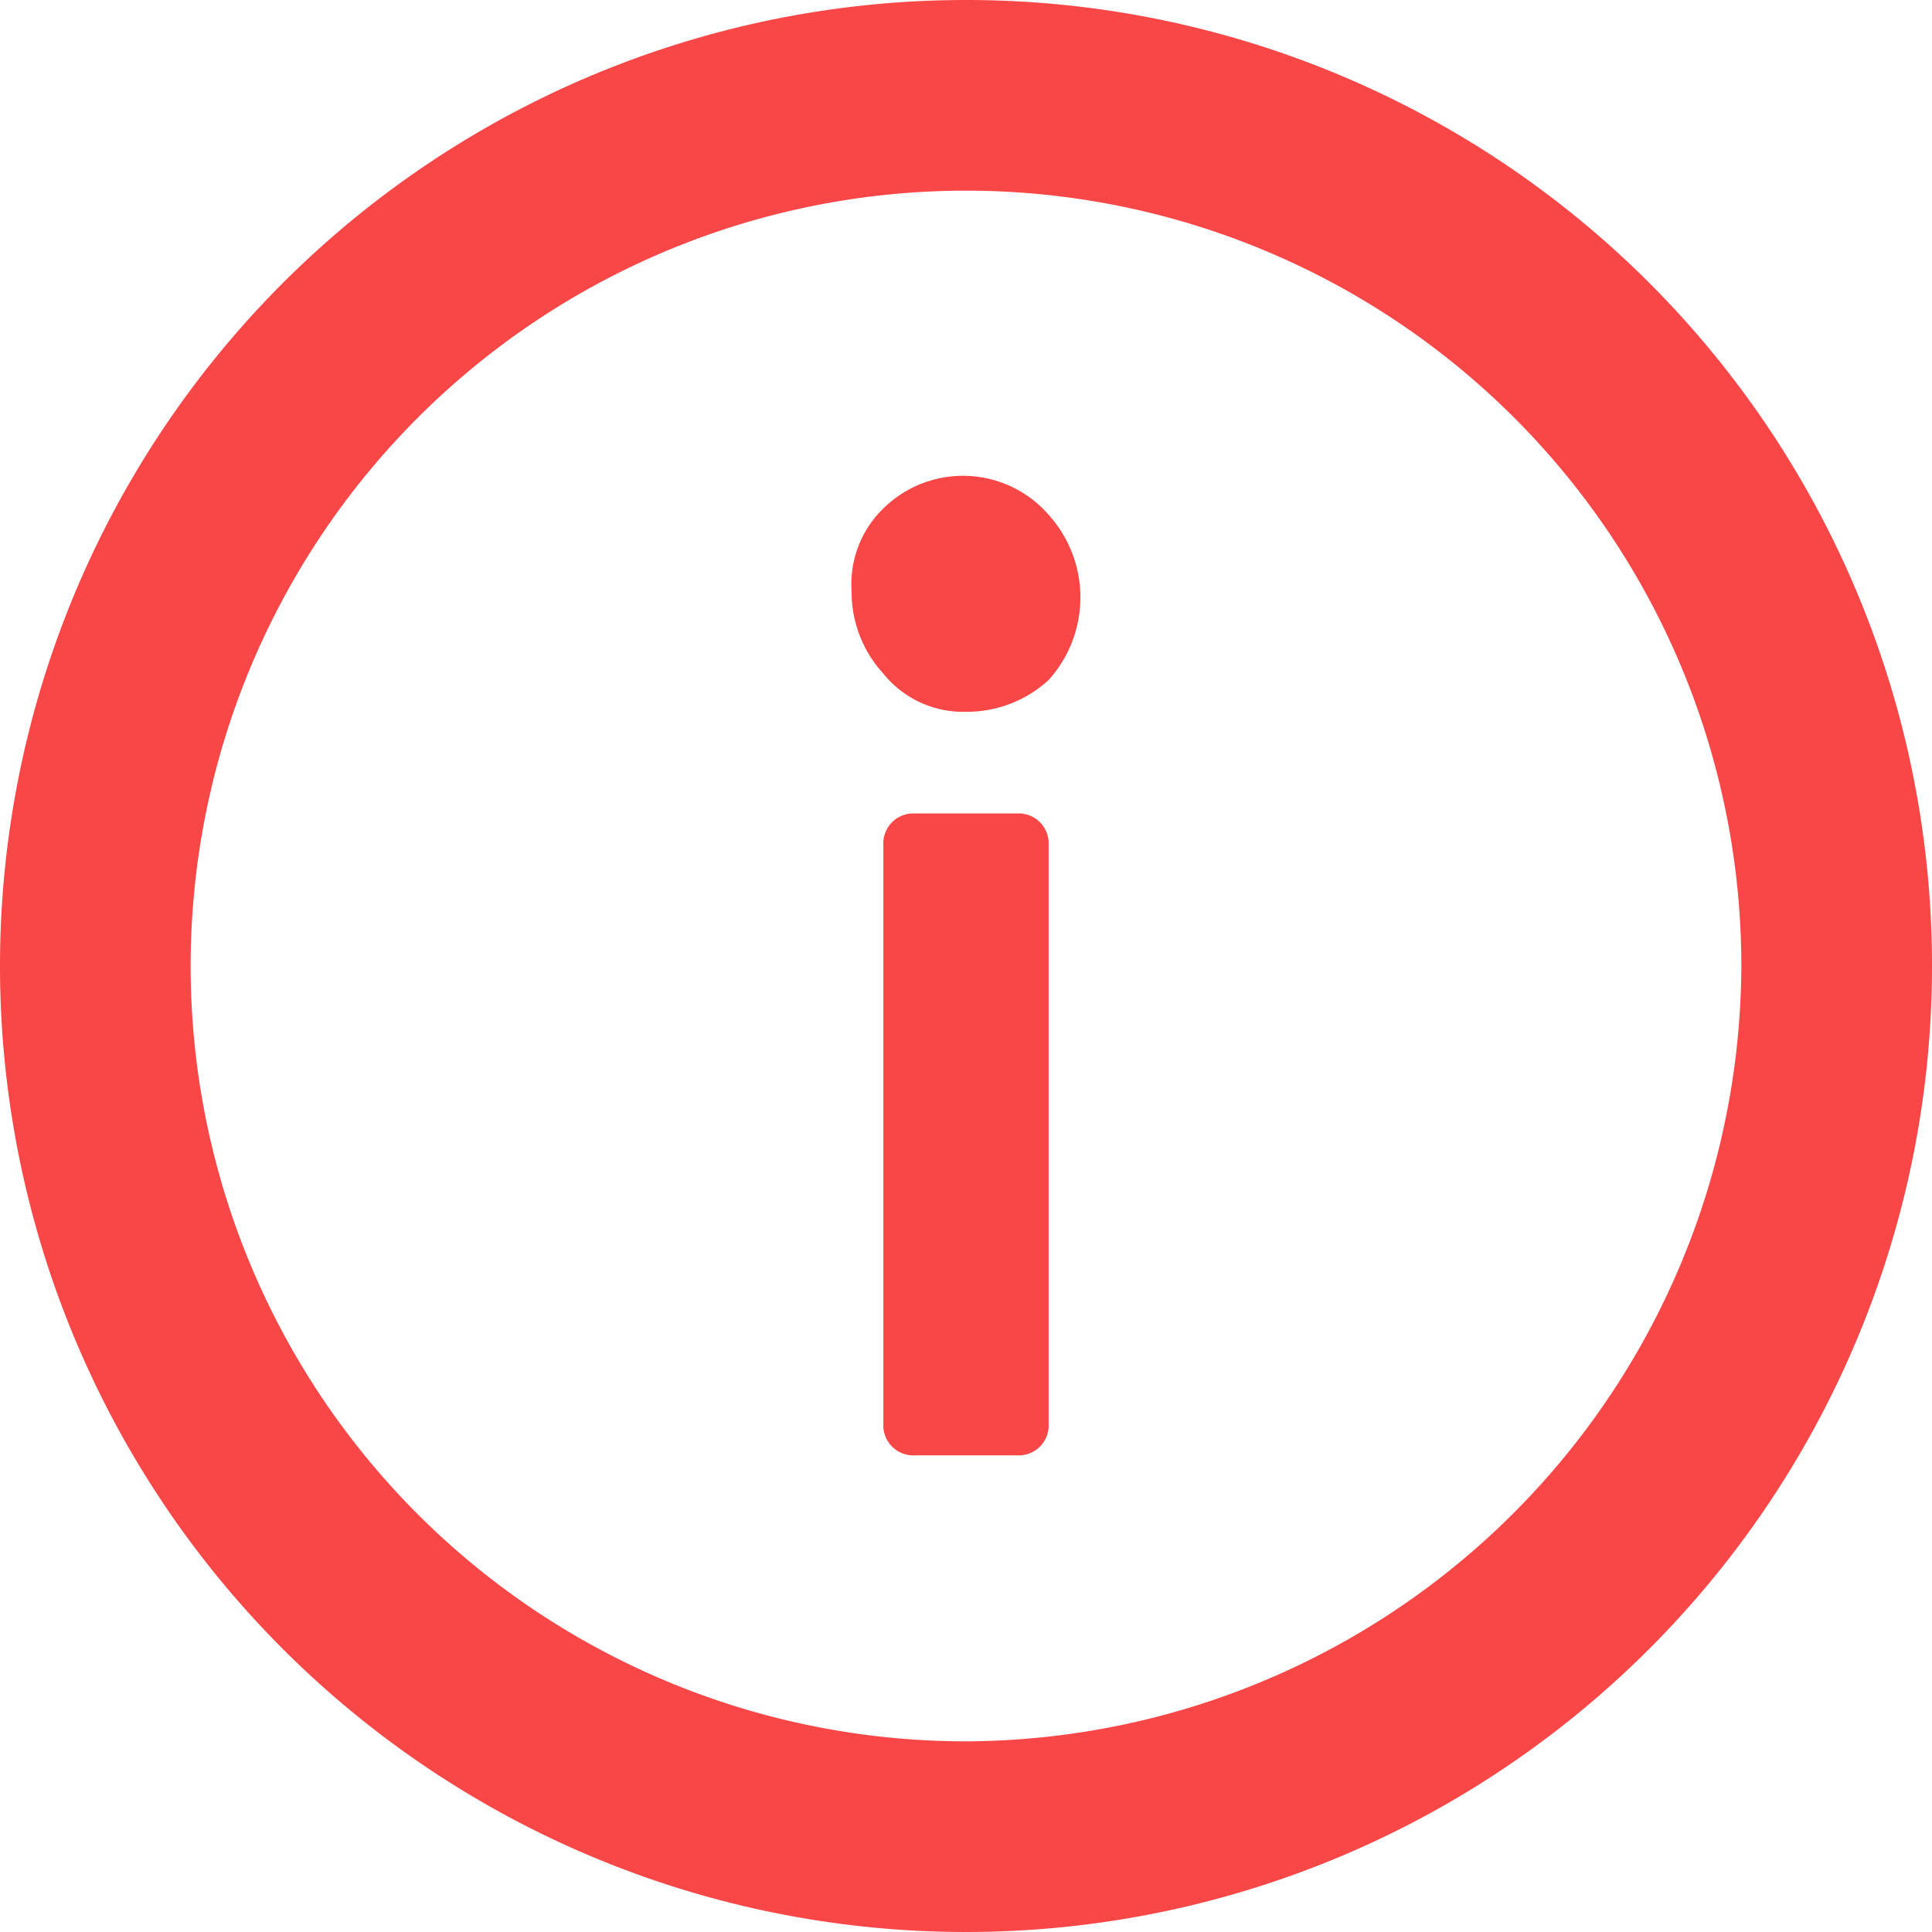
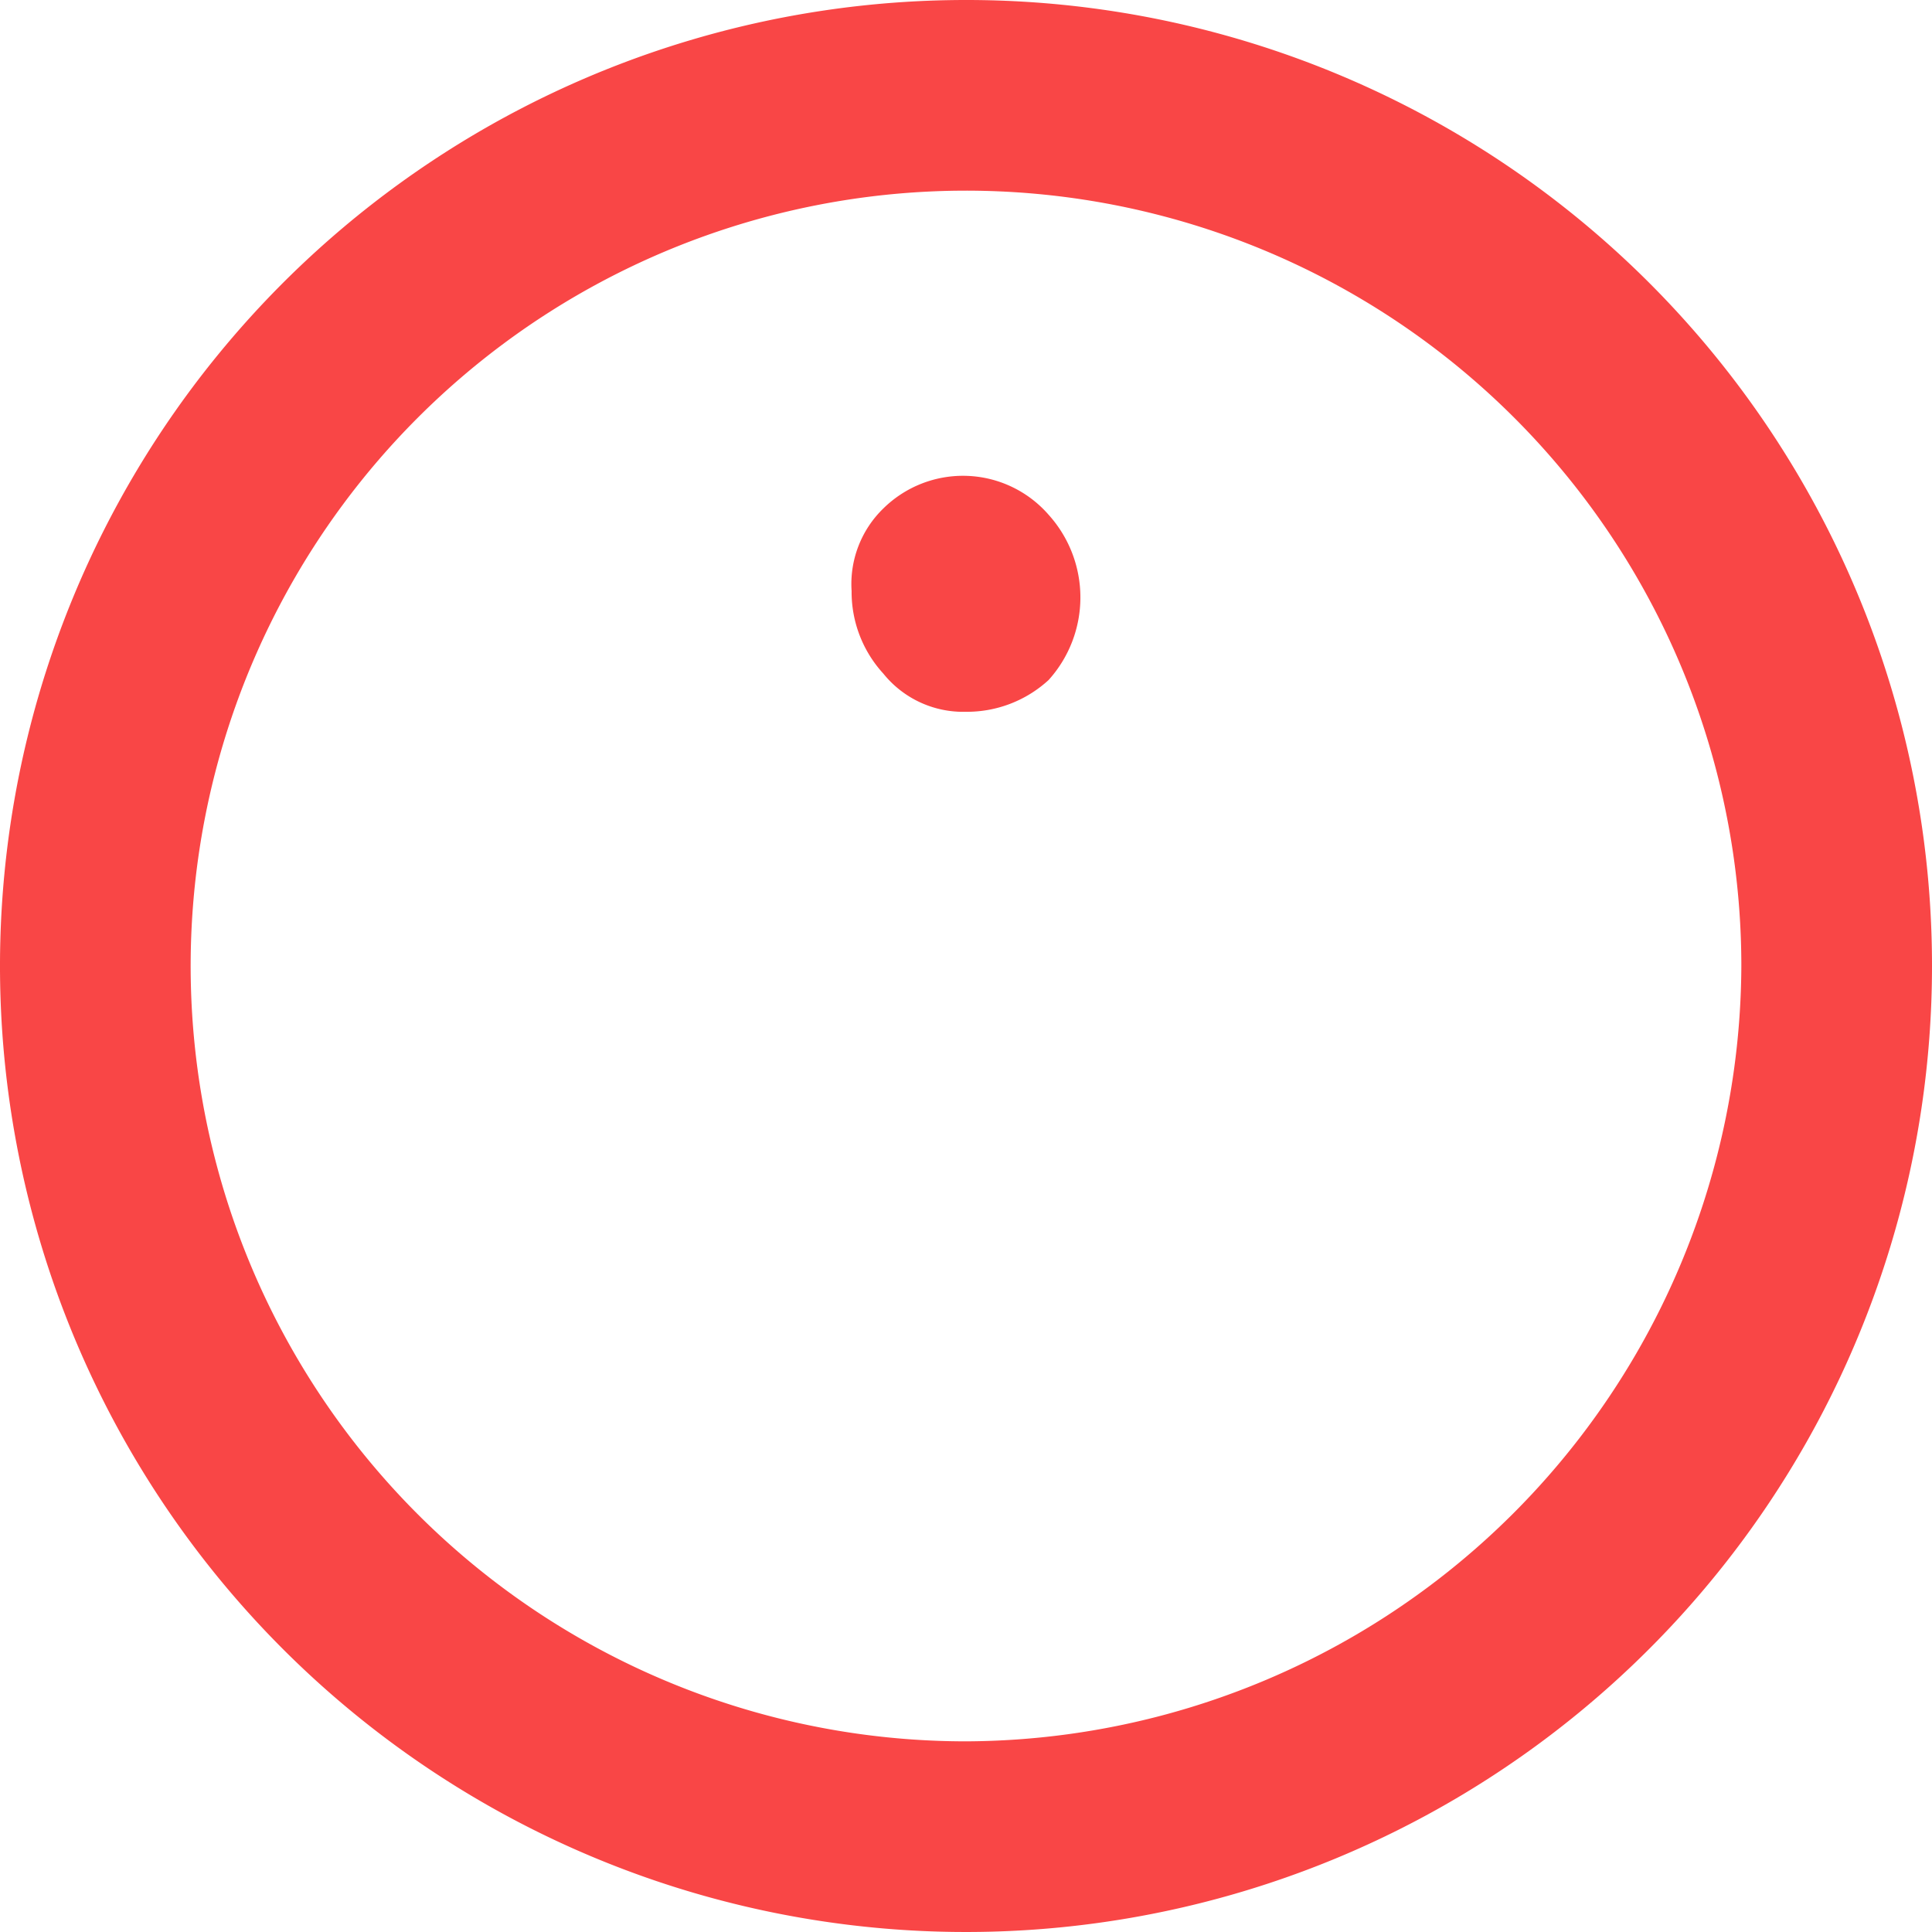
<svg xmlns="http://www.w3.org/2000/svg" width="30.4" height="30.4" viewBox="0 0 30.4 30.4">
  <g id="info-button" transform="translate(-0.8 -0.8)">
    <path id="Tracciato_667" data-name="Tracciato 667" d="M16,.8A15.2,15.2,0,1,0,31.2,16,15.193,15.193,0,0,0,16,.8Zm0,27.4A12.2,12.2,0,1,1,28.2,16,12.249,12.249,0,0,1,16,28.2Z" fill="#f94646" />
-     <path id="Tracciato_668" data-name="Tracciato 668" d="M16.8,13.6H15.2a.472.472,0,0,0-.5.5v9.1a.472.472,0,0,0,.5.5h1.6a.472.472,0,0,0,.5-.5V14.1A.472.472,0,0,0,16.8,13.6Z" fill="#f94646" />
-     <path id="Tracciato_669" data-name="Tracciato 669" d="M14.7,8.8a1.656,1.656,0,0,0-.5,1.3,1.9,1.9,0,0,0,.5,1.3A1.612,1.612,0,0,0,16,12a1.9,1.9,0,0,0,1.3-.5,1.94,1.94,0,0,0,0-2.6,1.786,1.786,0,0,0-2.6-.1Z" fill="#f94646" />
+     <path id="Tracciato_669" data-name="Tracciato 669" d="M14.7,8.8a1.656,1.656,0,0,0-.5,1.3,1.9,1.9,0,0,0,.5,1.3A1.612,1.612,0,0,0,16,12a1.9,1.9,0,0,0,1.3-.5,1.94,1.94,0,0,0,0-2.6,1.786,1.786,0,0,0-2.6-.1" fill="#f94646" />
  </g>
</svg>